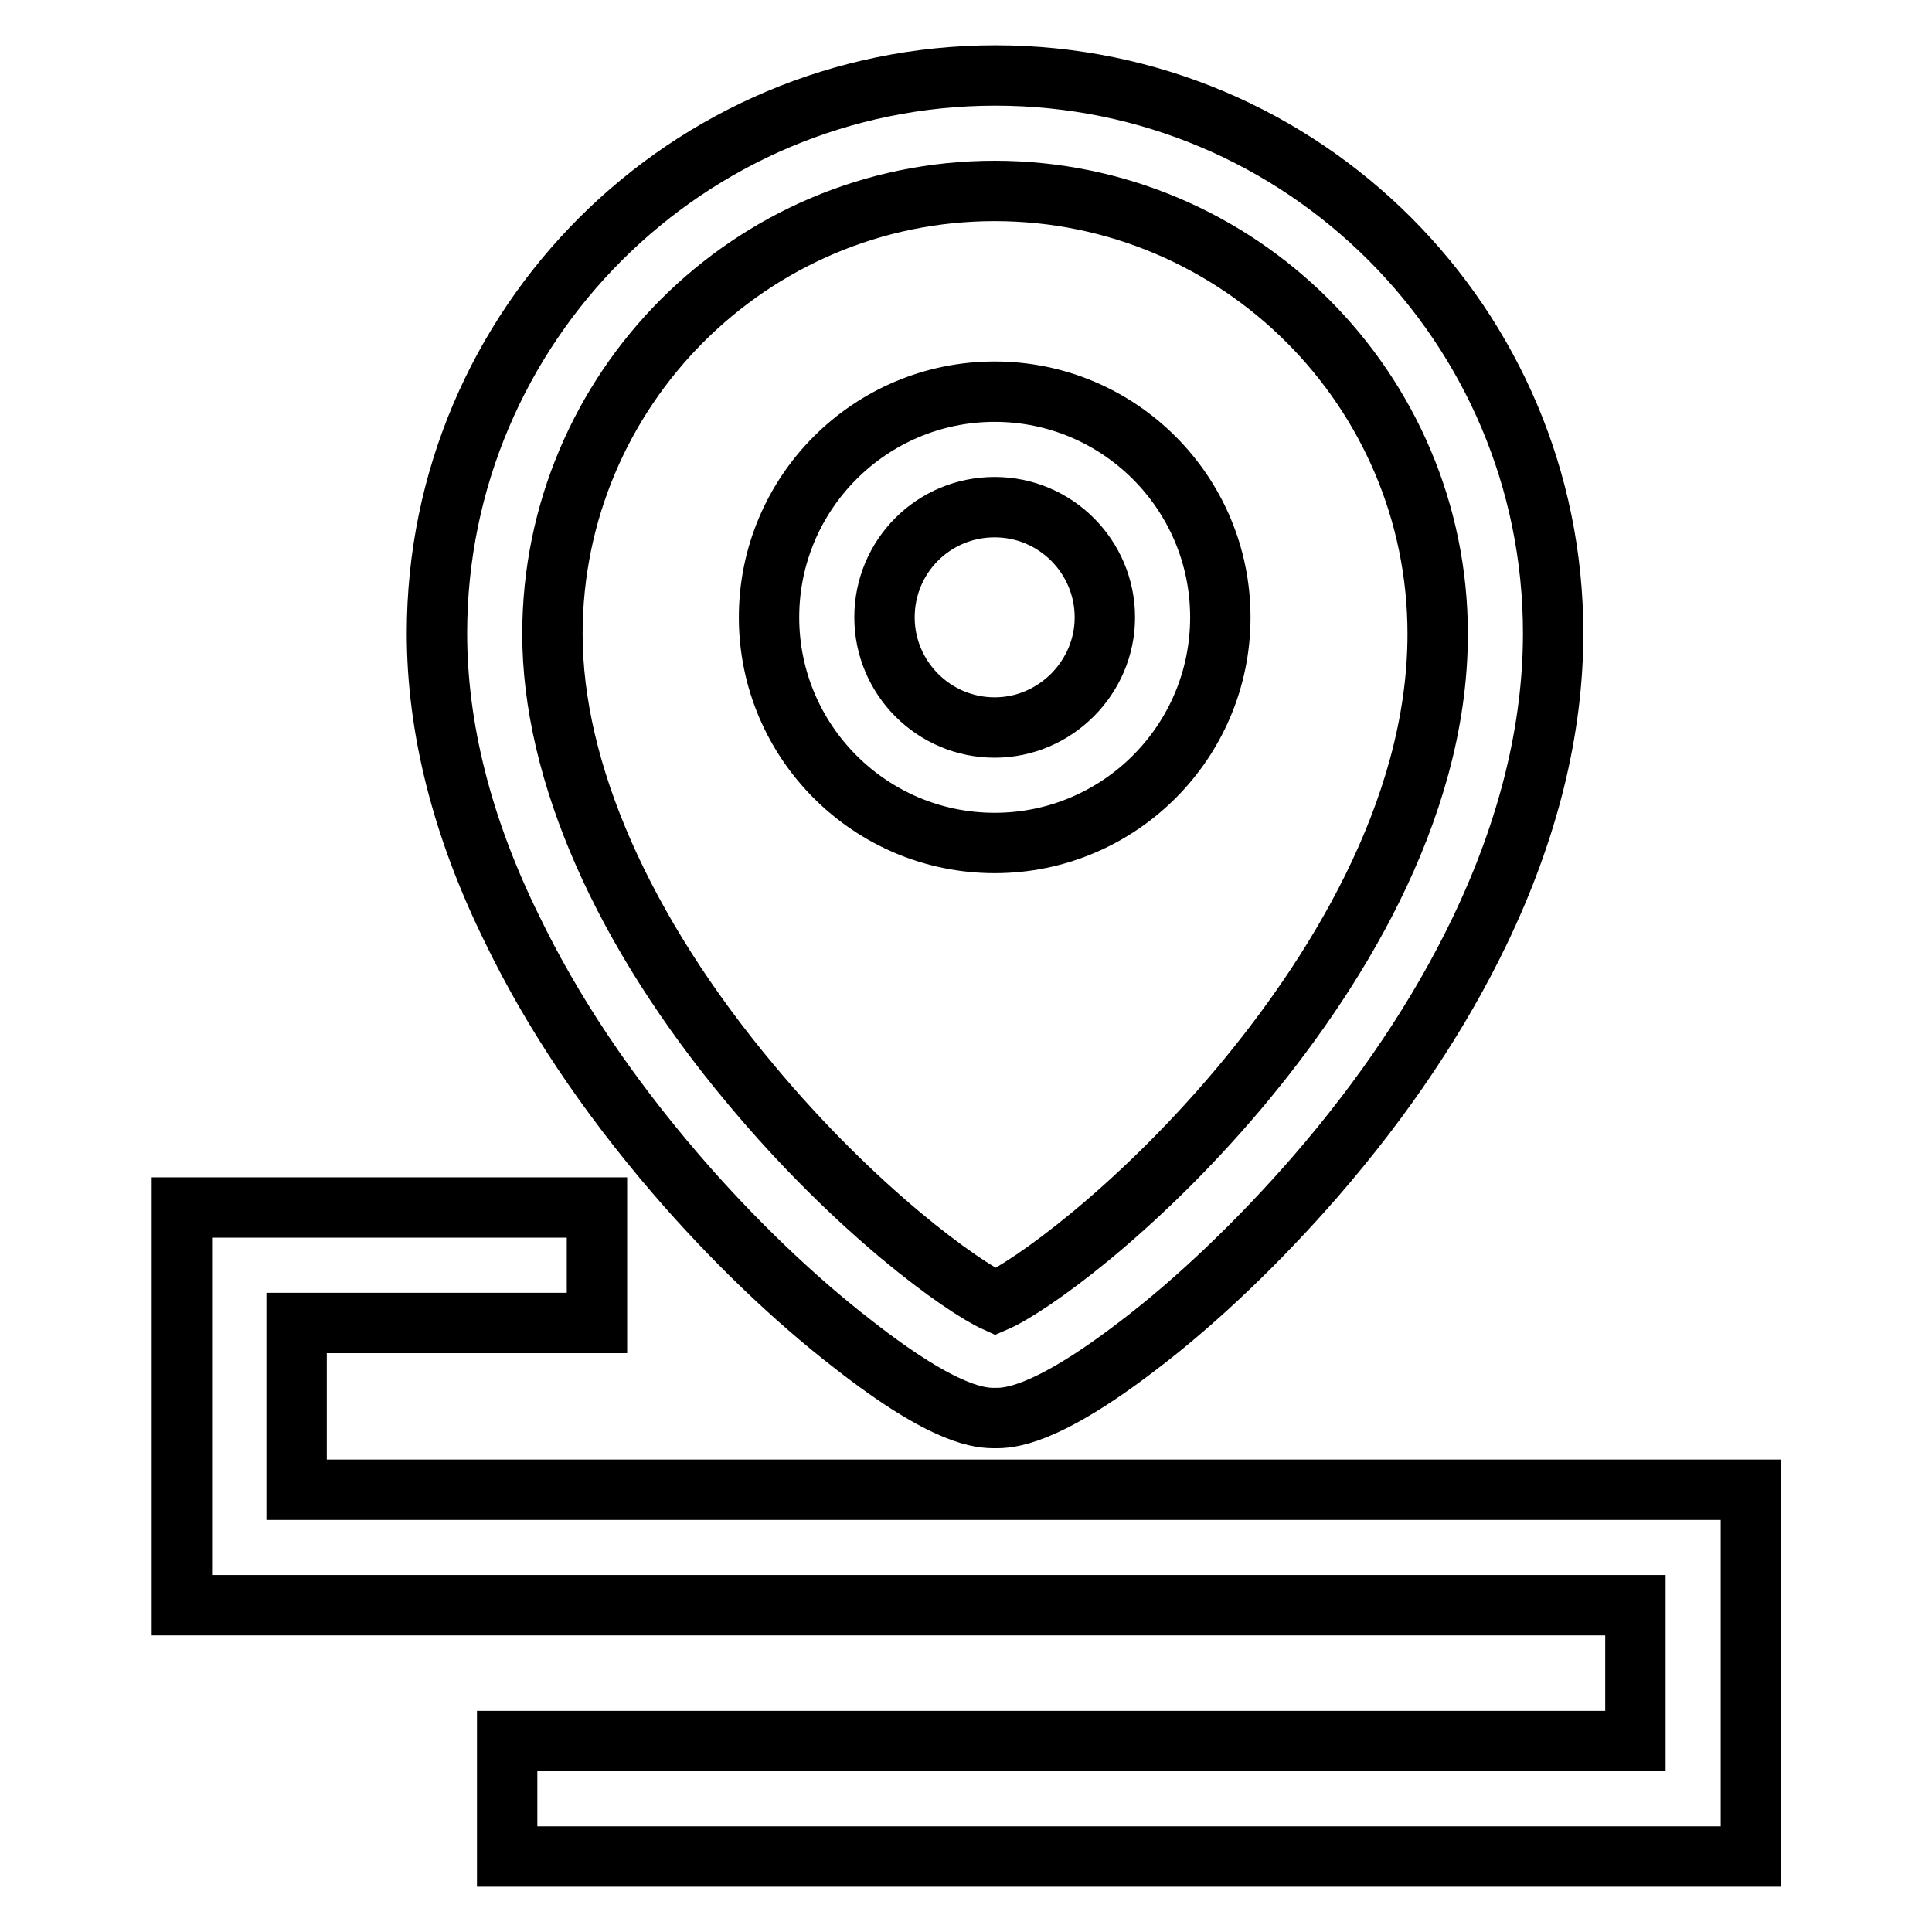
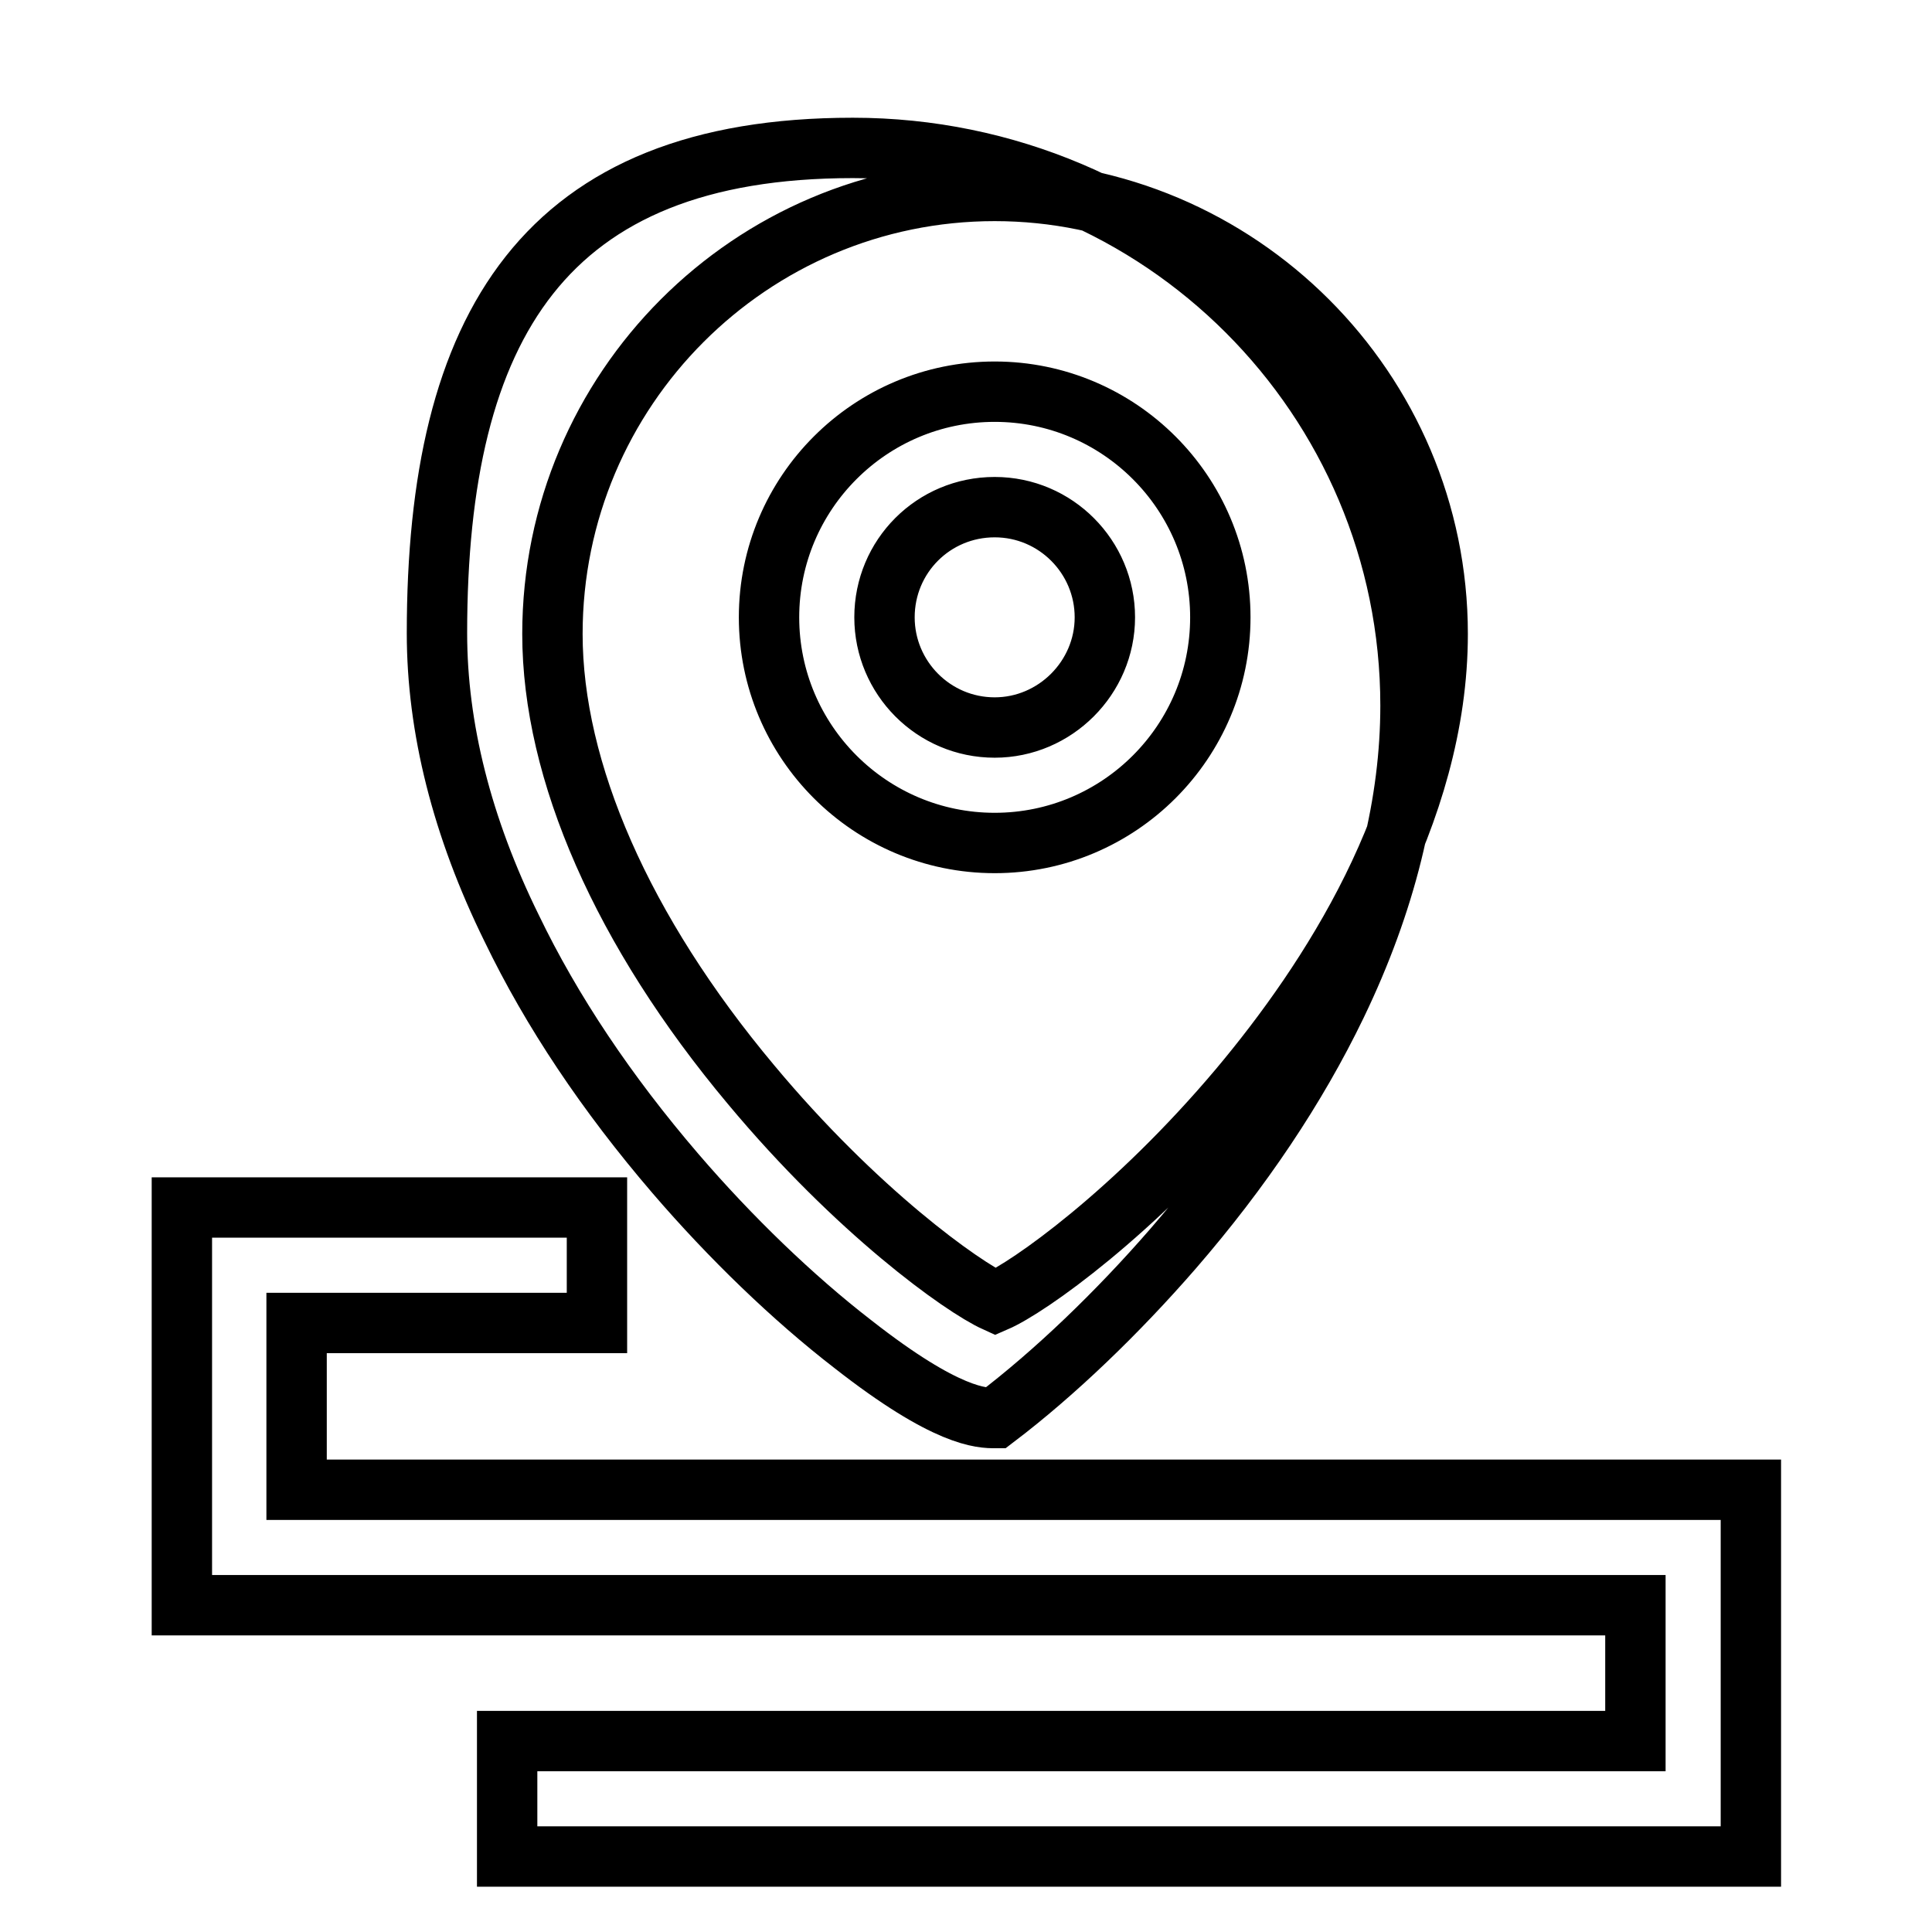
<svg xmlns="http://www.w3.org/2000/svg" version="1.1" x="0px" y="0px" viewBox="0 0 256 256" enable-background="new 0 0 256 256" xml:space="preserve">
  <g>
-     <path stroke-width="8" fill-opacity="0" stroke="#000000" d="M39.3,197.4v-22.1h39.8V160H24.1v52.7h192.6v18H67.2V246h164.8v-48.6H39.3z M89.5,155.5 c7.3,8.5,15.6,16.5,23.5,22.6c12.5,9.8,17.1,9.8,18.9,9.8c1.6,0,6.4,0,18.9-9.6c7.9-6,16.2-14,23.5-22.4 c9.1-10.5,16.4-21.4,21.7-32.4c6.5-13.5,9.8-26.8,9.8-39.6c0-40.8-33.1-73.9-73.9-73.9S57.9,43.1,57.9,83.9 c0,12.5,3.3,25.7,9.9,39.1C73.1,134,80.4,144.9,89.5,155.5z M131.8,25.3c32.3,0,58.7,26.3,58.7,58.7c0,23.9-14.3,45.9-26.3,60.2 c-13.9,16.5-27.9,26.4-32.3,28.3c-4.4-2-18.4-12-32.4-28.8c-17-20.3-26.3-41.5-26.3-59.7C73.2,51.6,99.5,25.3,131.8,25.3z  M131.8,111.7c16.5,0,29.9-13.4,29.9-29.9c0-16.5-13.4-29.9-29.9-29.9c-16.5,0-29.9,13.4-29.9,29.9 C101.9,98.3,115.3,111.7,131.8,111.7z M131.8,67.2c8.1,0,14.6,6.6,14.6,14.6s-6.6,14.6-14.6,14.6c-8.1,0-14.6-6.6-14.6-14.6l0,0 C117.2,73.7,123.7,67.2,131.8,67.2L131.8,67.2z" />
+     <path stroke-width="8" fill-opacity="0" stroke="#000000" d="M39.3,197.4v-22.1h39.8V160H24.1v52.7h192.6v18H67.2V246h164.8v-48.6H39.3z M89.5,155.5 c7.3,8.5,15.6,16.5,23.5,22.6c12.5,9.8,17.1,9.8,18.9,9.8c7.9-6,16.2-14,23.5-22.4 c9.1-10.5,16.4-21.4,21.7-32.4c6.5-13.5,9.8-26.8,9.8-39.6c0-40.8-33.1-73.9-73.9-73.9S57.9,43.1,57.9,83.9 c0,12.5,3.3,25.7,9.9,39.1C73.1,134,80.4,144.9,89.5,155.5z M131.8,25.3c32.3,0,58.7,26.3,58.7,58.7c0,23.9-14.3,45.9-26.3,60.2 c-13.9,16.5-27.9,26.4-32.3,28.3c-4.4-2-18.4-12-32.4-28.8c-17-20.3-26.3-41.5-26.3-59.7C73.2,51.6,99.5,25.3,131.8,25.3z  M131.8,111.7c16.5,0,29.9-13.4,29.9-29.9c0-16.5-13.4-29.9-29.9-29.9c-16.5,0-29.9,13.4-29.9,29.9 C101.9,98.3,115.3,111.7,131.8,111.7z M131.8,67.2c8.1,0,14.6,6.6,14.6,14.6s-6.6,14.6-14.6,14.6c-8.1,0-14.6-6.6-14.6-14.6l0,0 C117.2,73.7,123.7,67.2,131.8,67.2L131.8,67.2z" />
  </g>
</svg>